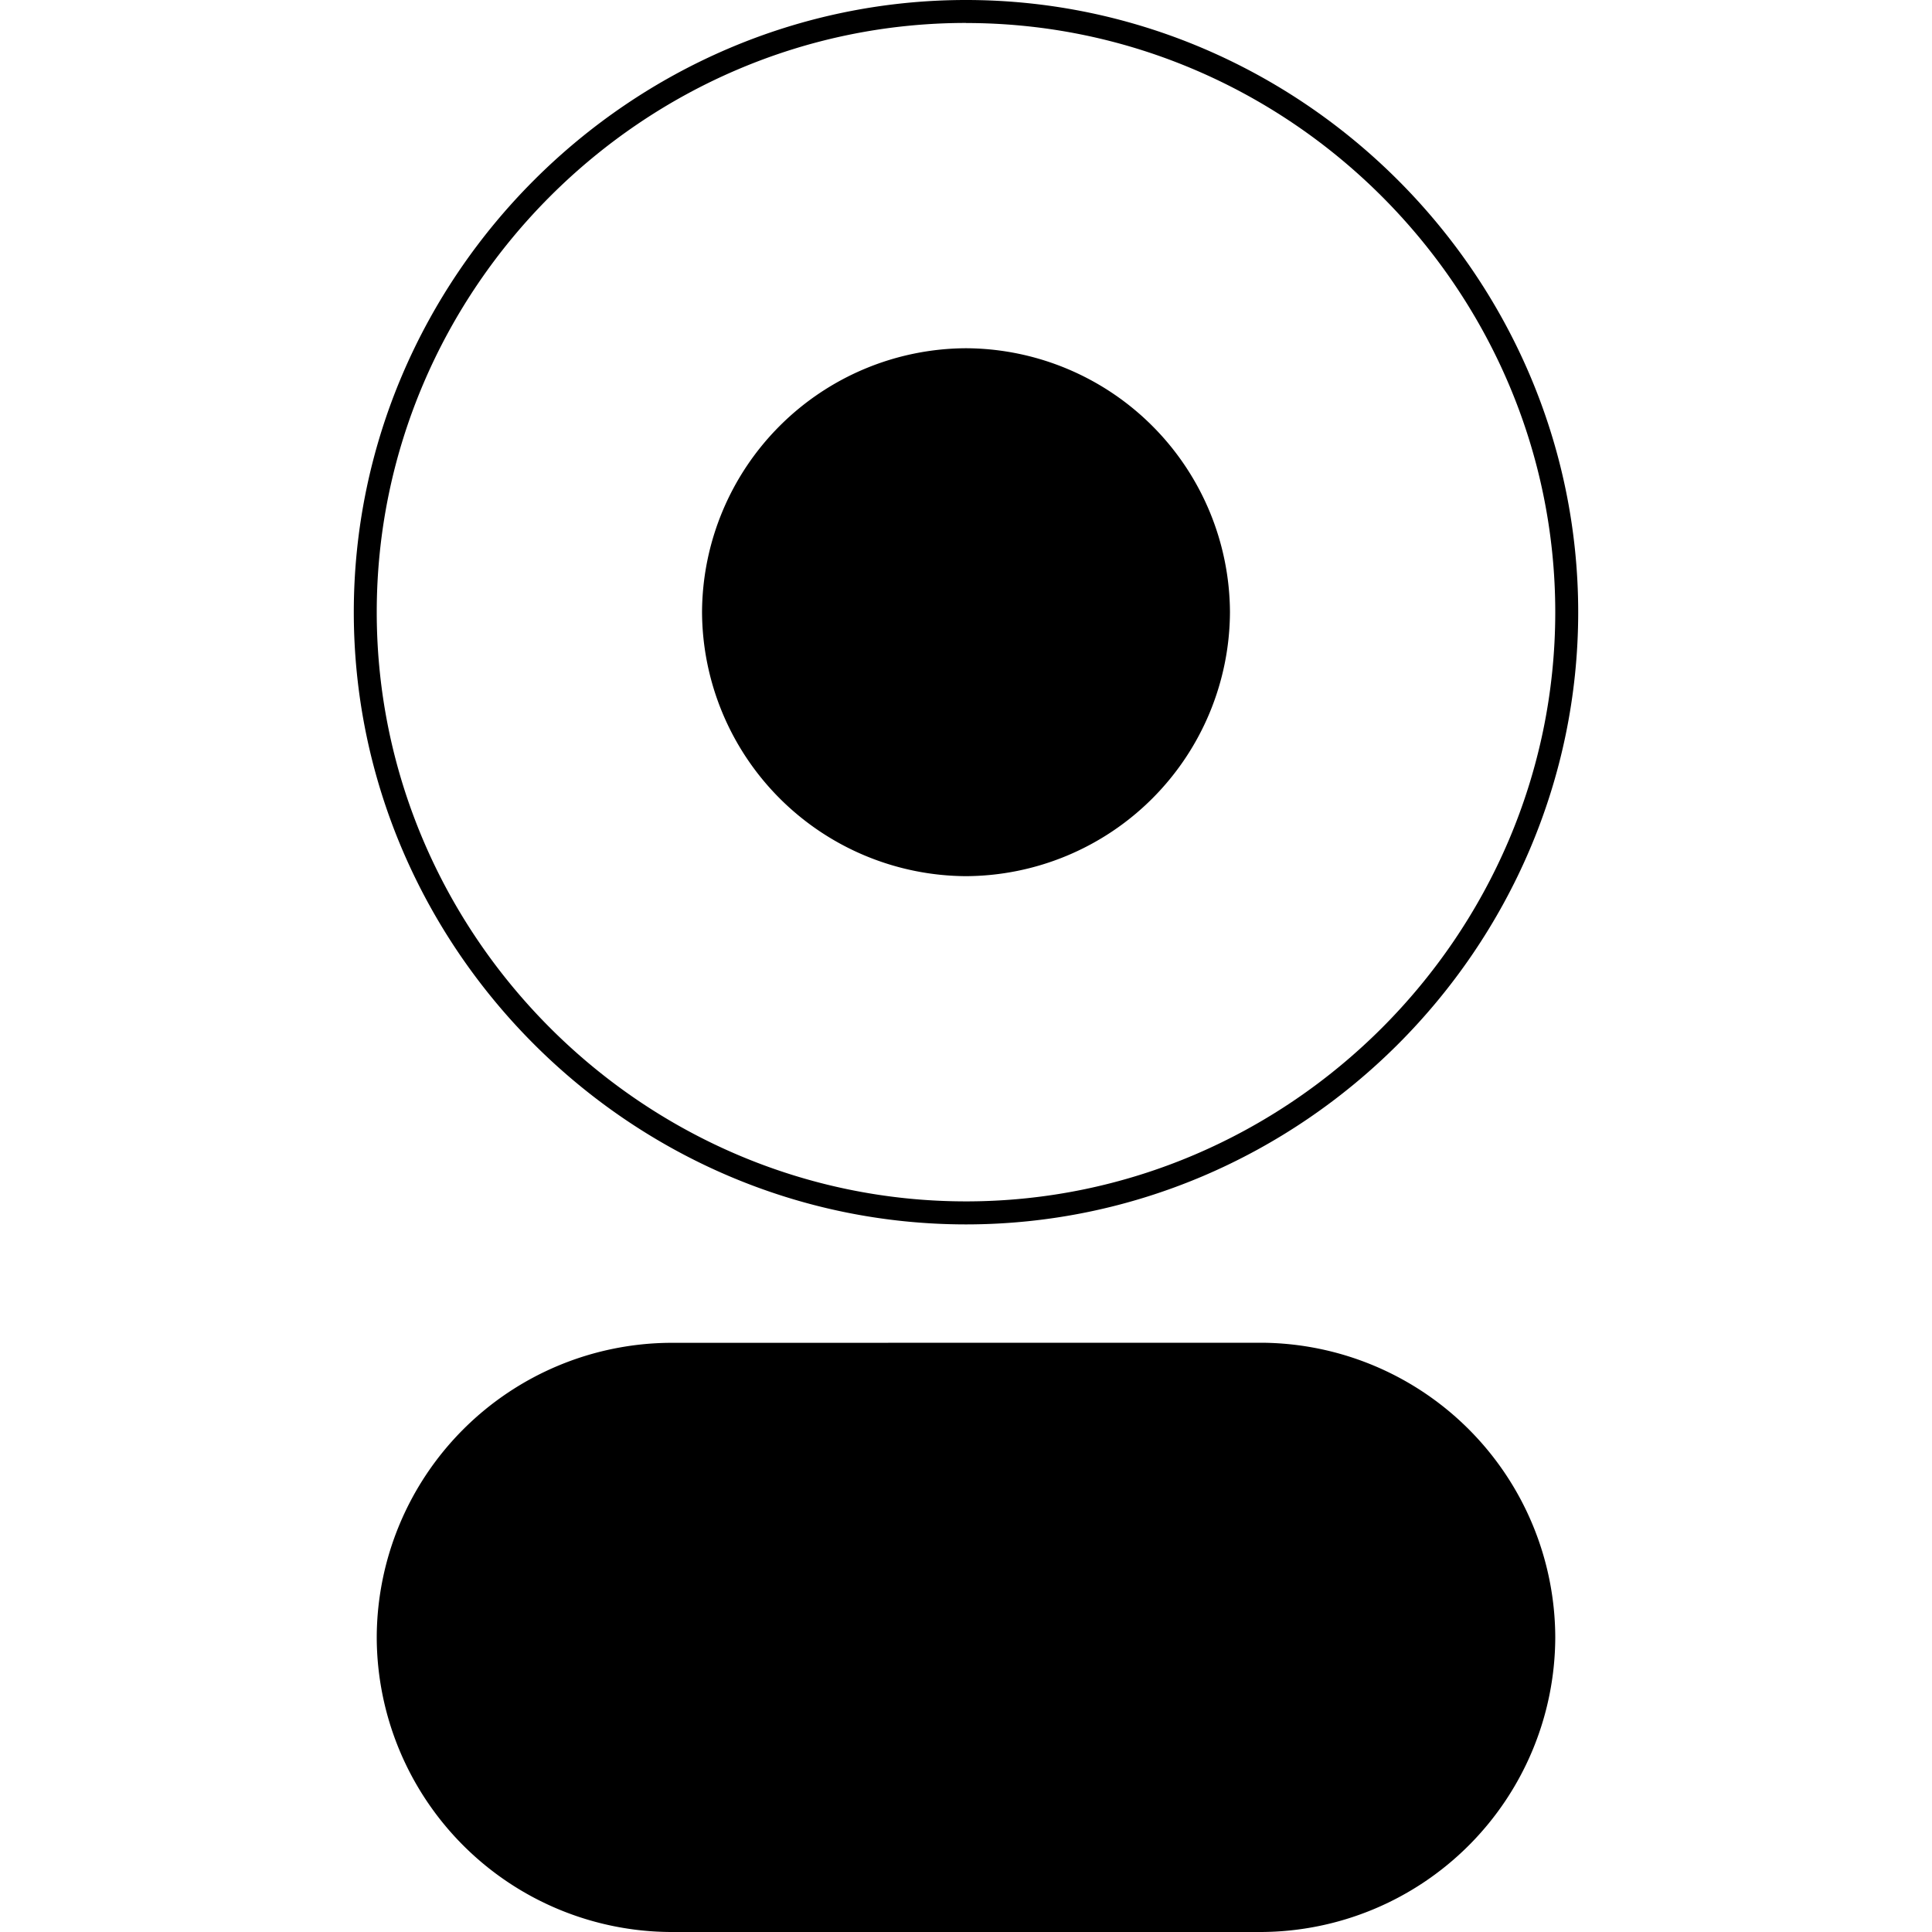
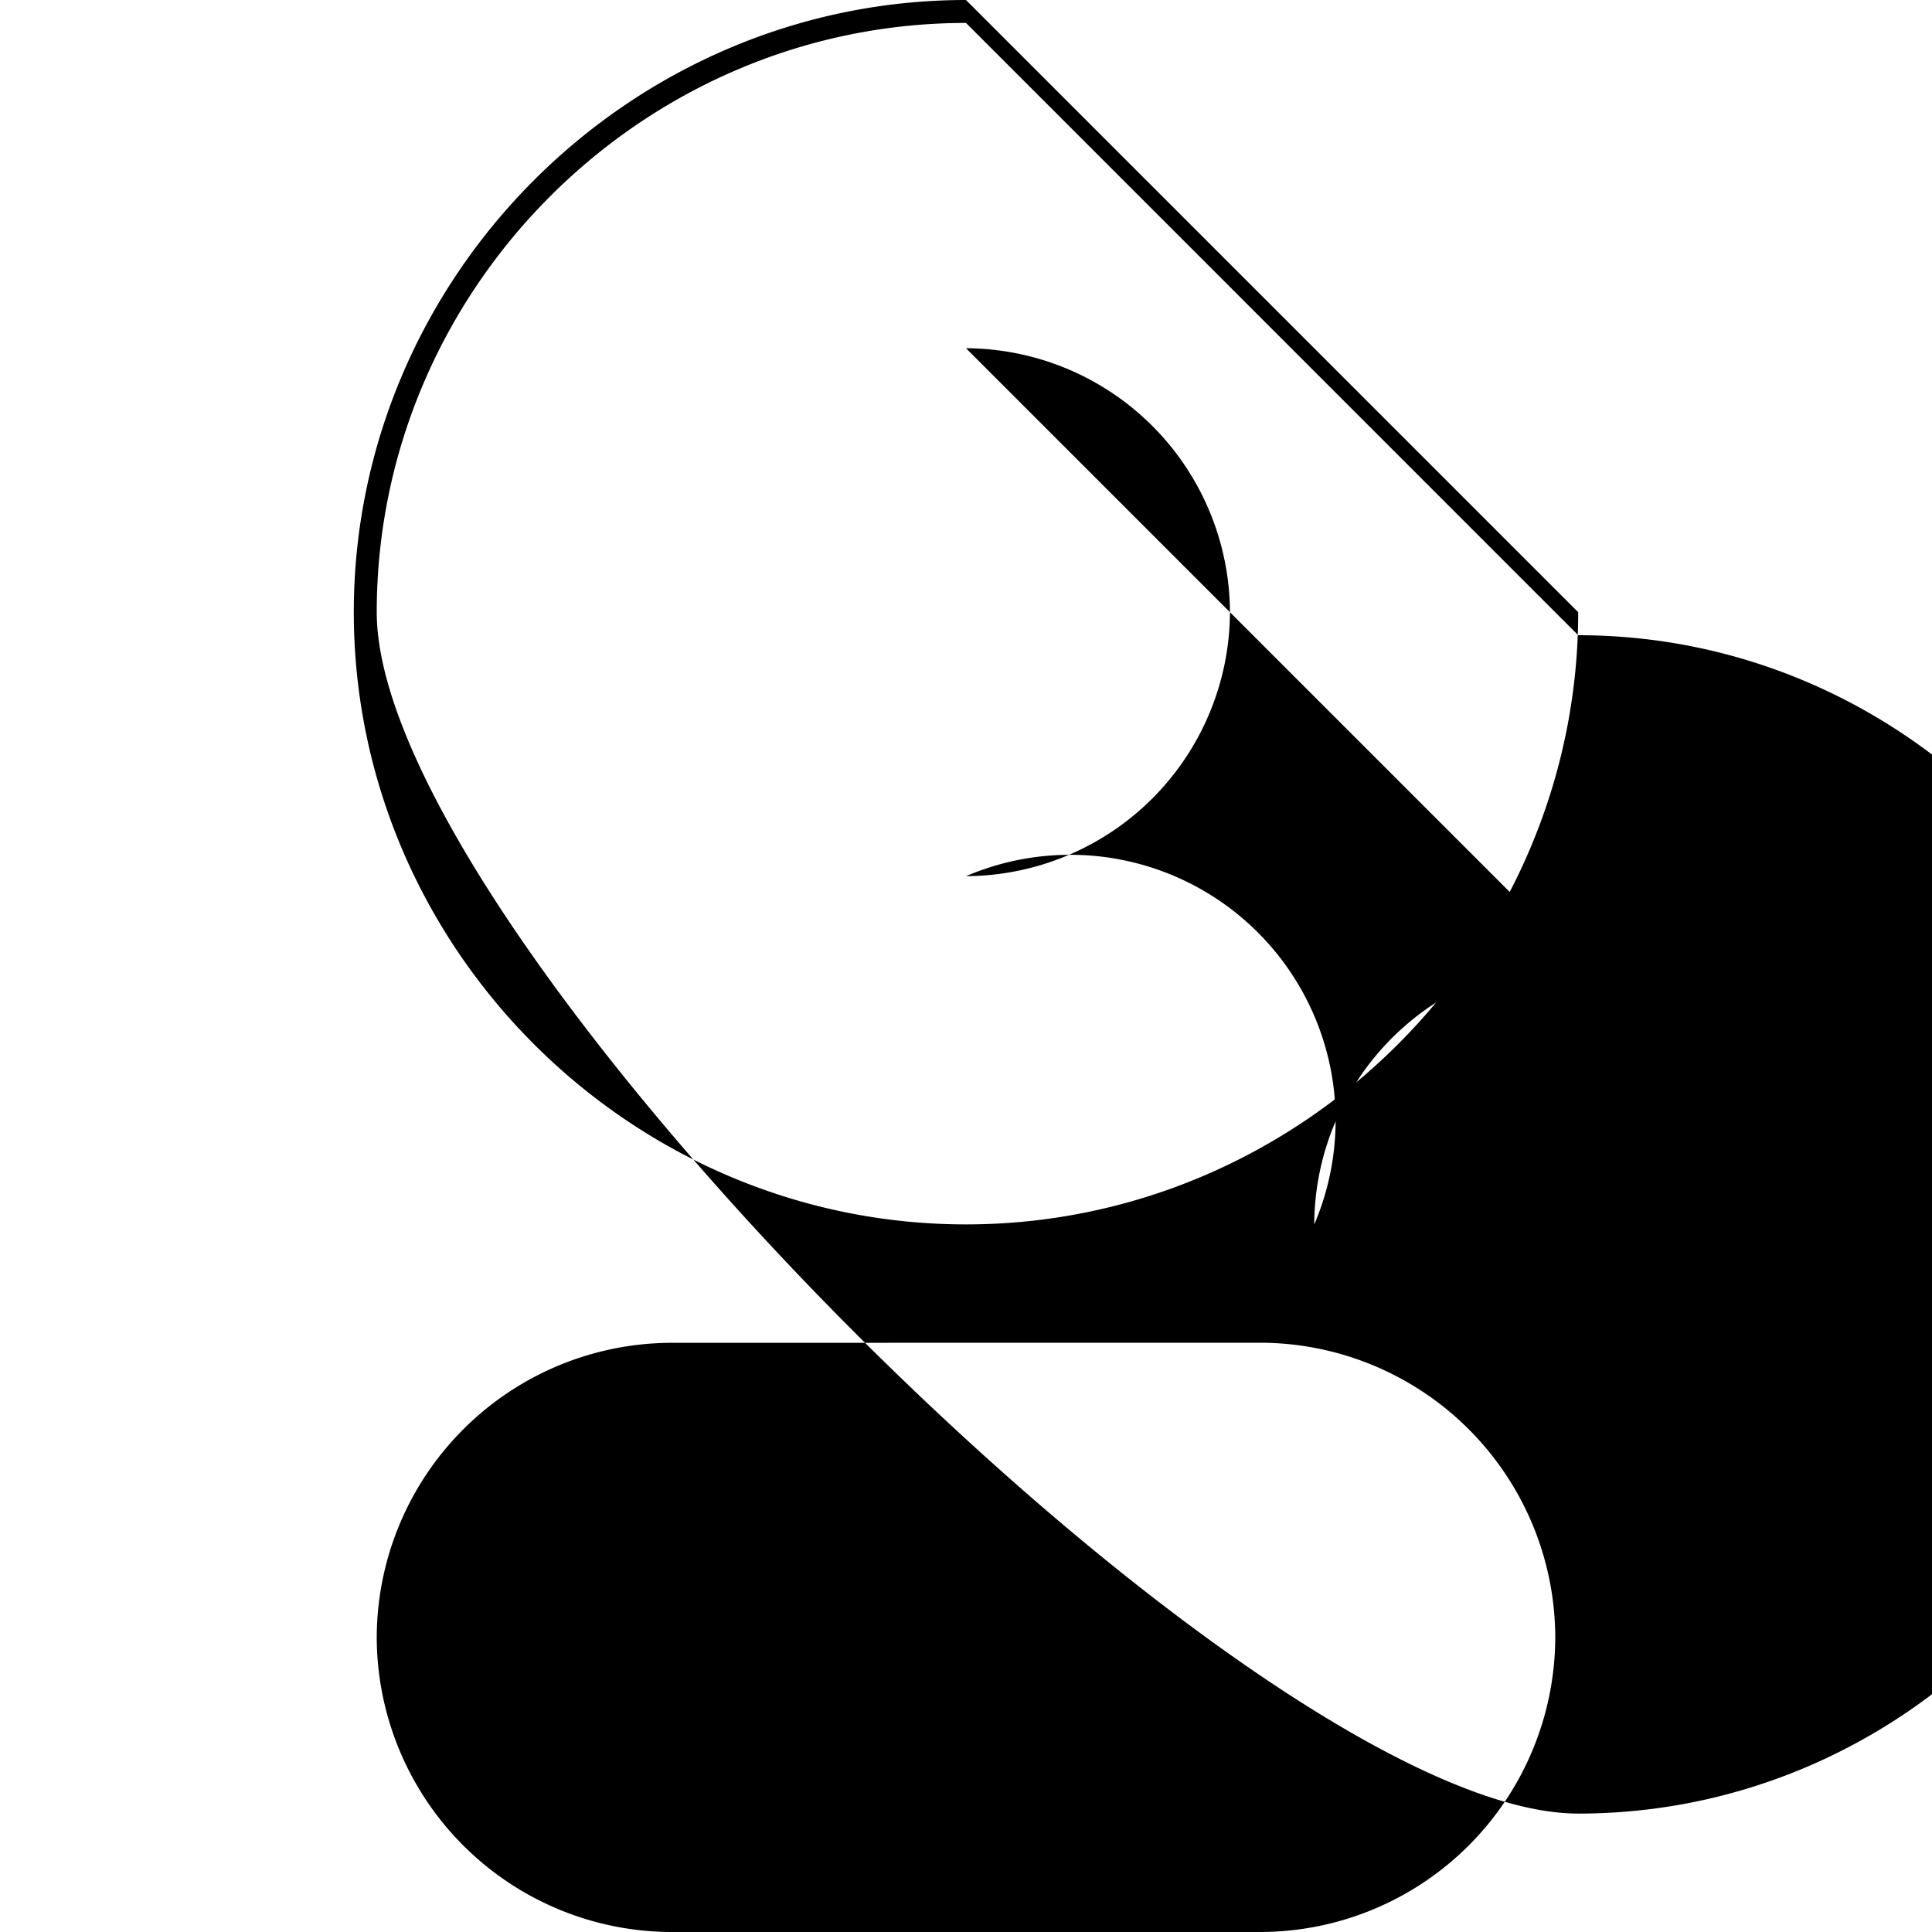
<svg xmlns="http://www.w3.org/2000/svg" viewBox="0 0 24 24">
-   <path d="M12 0C7.828.001 4.396 3.433 4.395 7.605c.001 4.172 3.433 7.604 7.605 7.605 4.172-.001 7.604-3.433 7.605-7.605C19.604 3.433 16.172.001 12 0m0 .286c4.016 0 7.32 3.304 7.32 7.32-.001 4.015-3.305 7.318-7.32 7.318S4.681 11.62 4.68 7.605c0-4.016 3.304-7.32 7.32-7.32zm0 4.04a3.294 3.294 0 0 0-3.279 3.279v.001A3.296 3.296 0 0 0 12 10.884a3.294 3.294 0 0 0 3.279-3.279A3.294 3.294 0 0 0 12 4.326M8.34 16.681h-.008a3.67 3.67 0 0 0-3.652 3.652v.015A3.67 3.67 0 0 0 8.332 24h7.336a3.67 3.67 0 0 0 3.652-3.652v-.016a3.67 3.67 0 0 0-3.652-3.652h-.008Z" />
+   <path d="M12 0C7.828.001 4.396 3.433 4.395 7.605c.001 4.172 3.433 7.604 7.605 7.605 4.172-.001 7.604-3.433 7.605-7.605m0 .286c4.016 0 7.32 3.304 7.32 7.32-.001 4.015-3.305 7.318-7.32 7.318S4.681 11.62 4.68 7.605c0-4.016 3.304-7.32 7.32-7.32zm0 4.04a3.294 3.294 0 0 0-3.279 3.279v.001A3.296 3.296 0 0 0 12 10.884a3.294 3.294 0 0 0 3.279-3.279A3.294 3.294 0 0 0 12 4.326M8.34 16.681h-.008a3.67 3.67 0 0 0-3.652 3.652v.015A3.67 3.67 0 0 0 8.332 24h7.336a3.67 3.67 0 0 0 3.652-3.652v-.016a3.67 3.67 0 0 0-3.652-3.652h-.008Z" />
</svg>